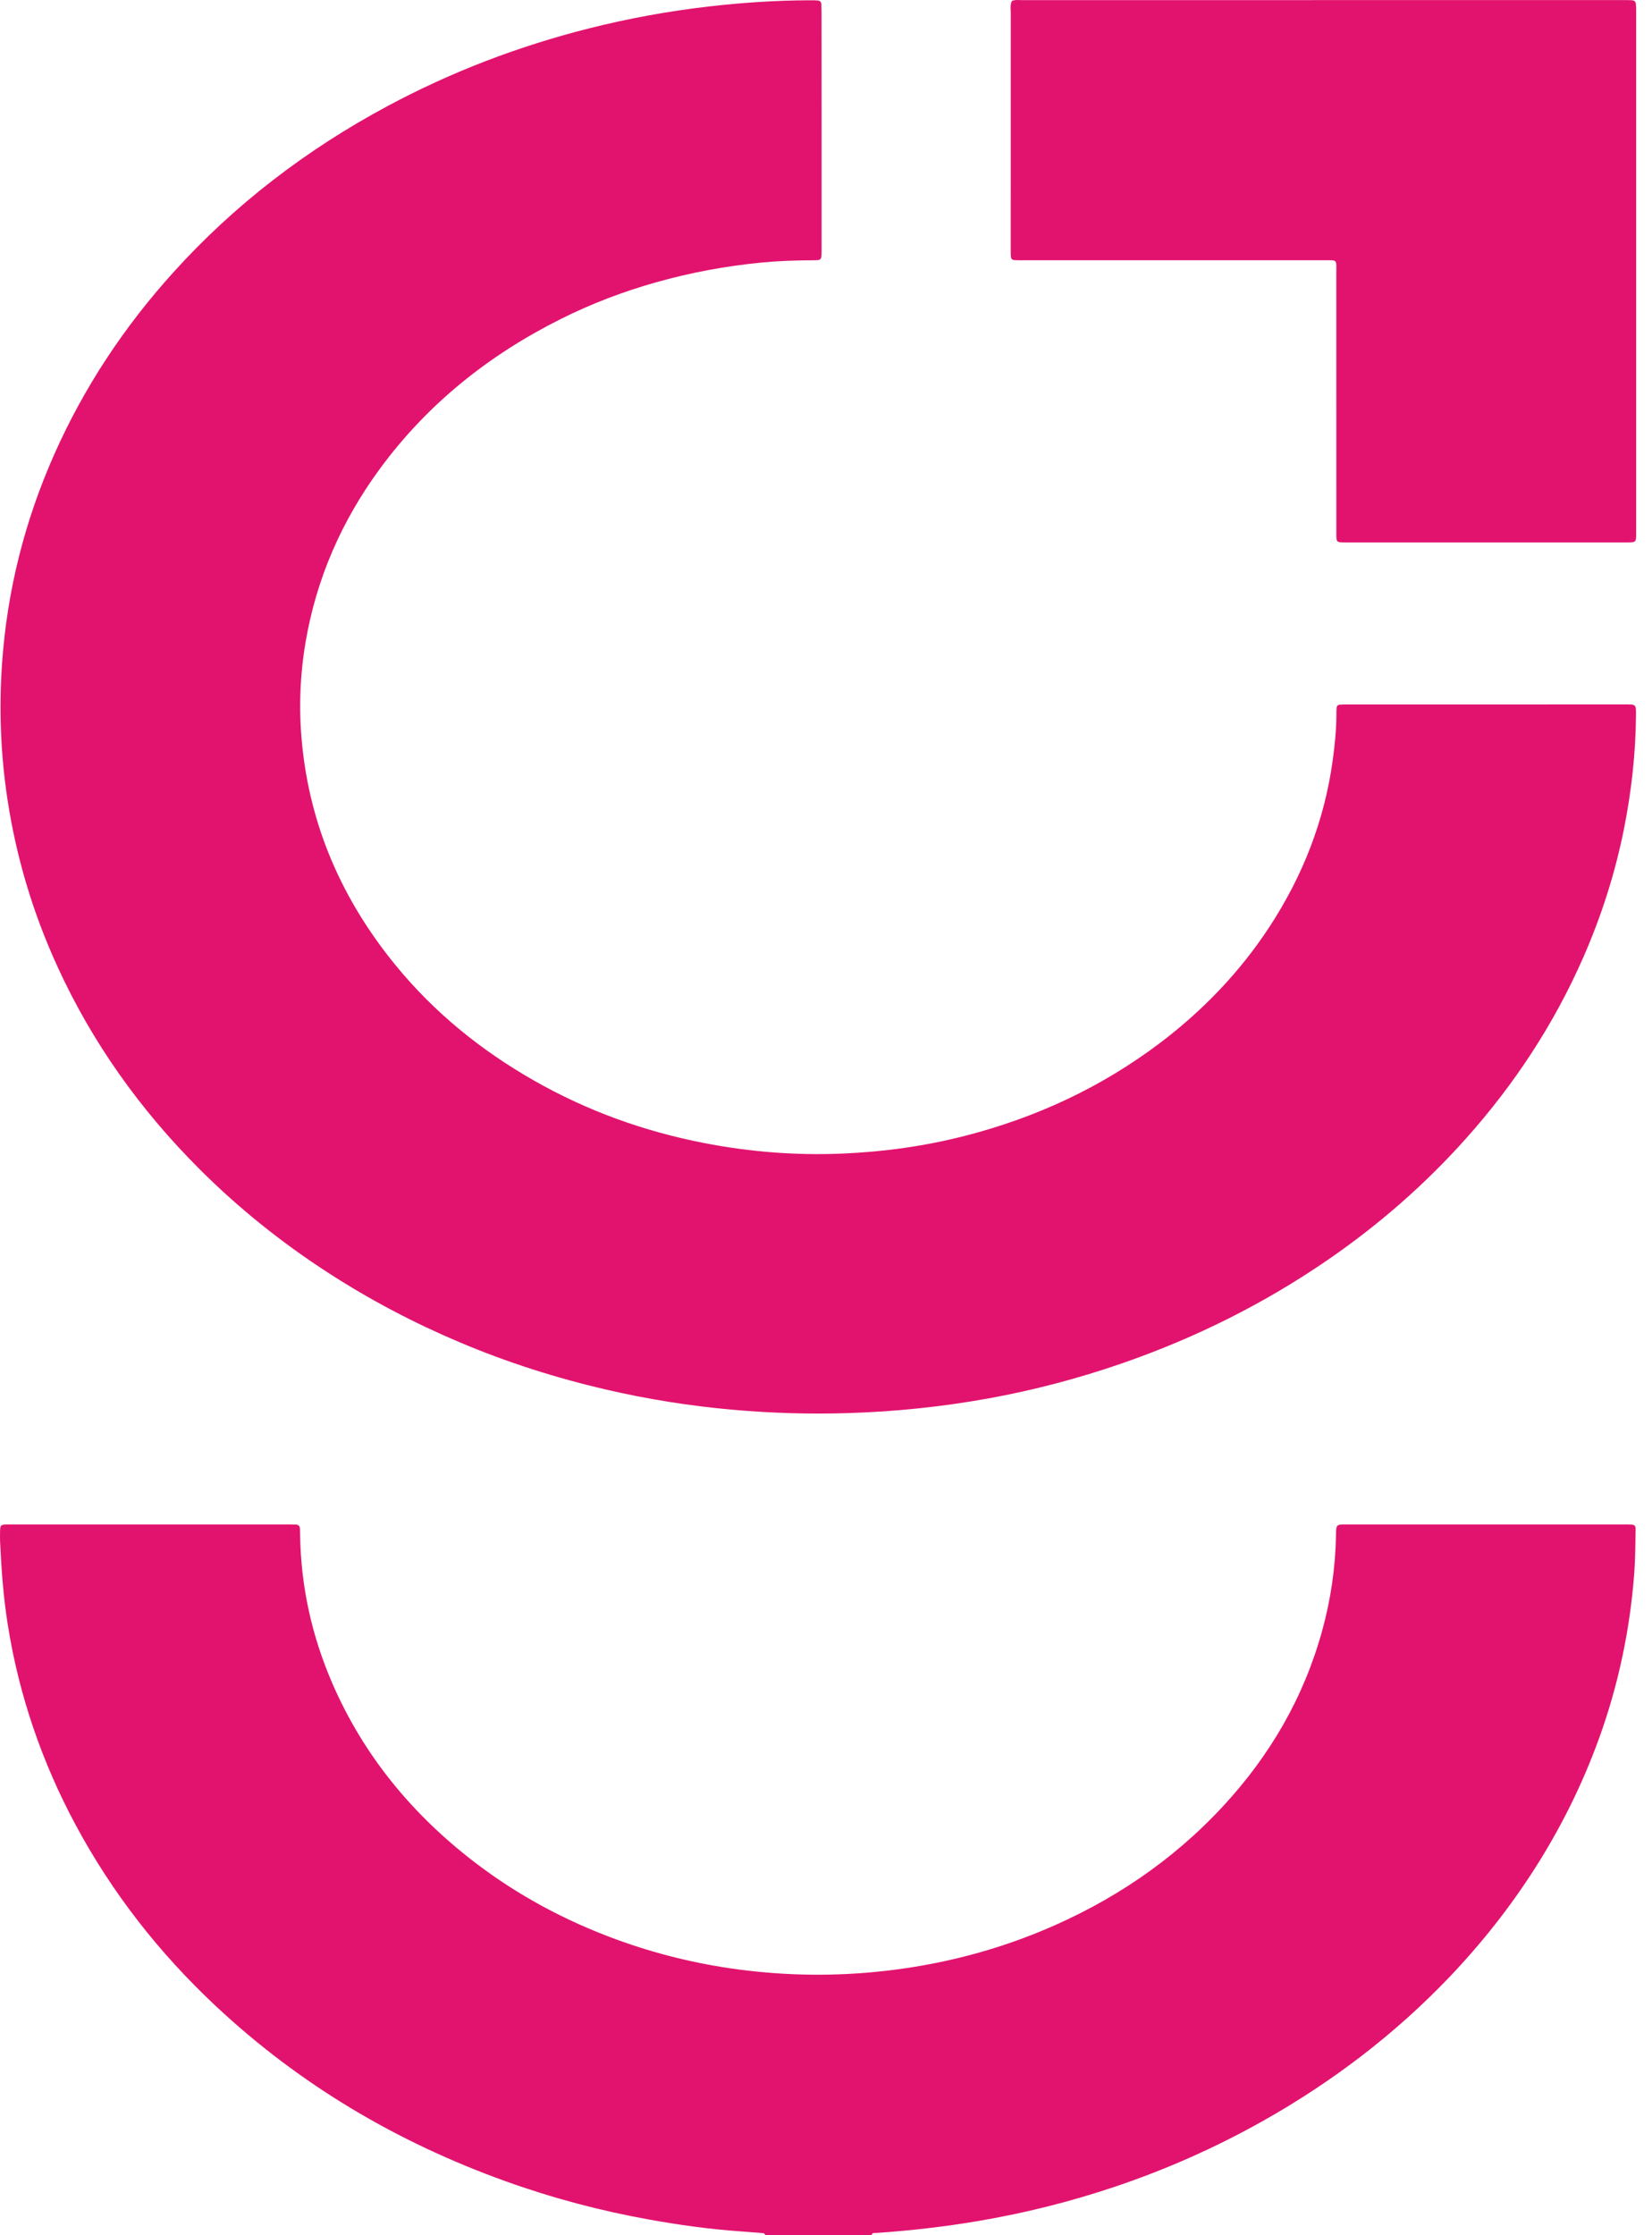
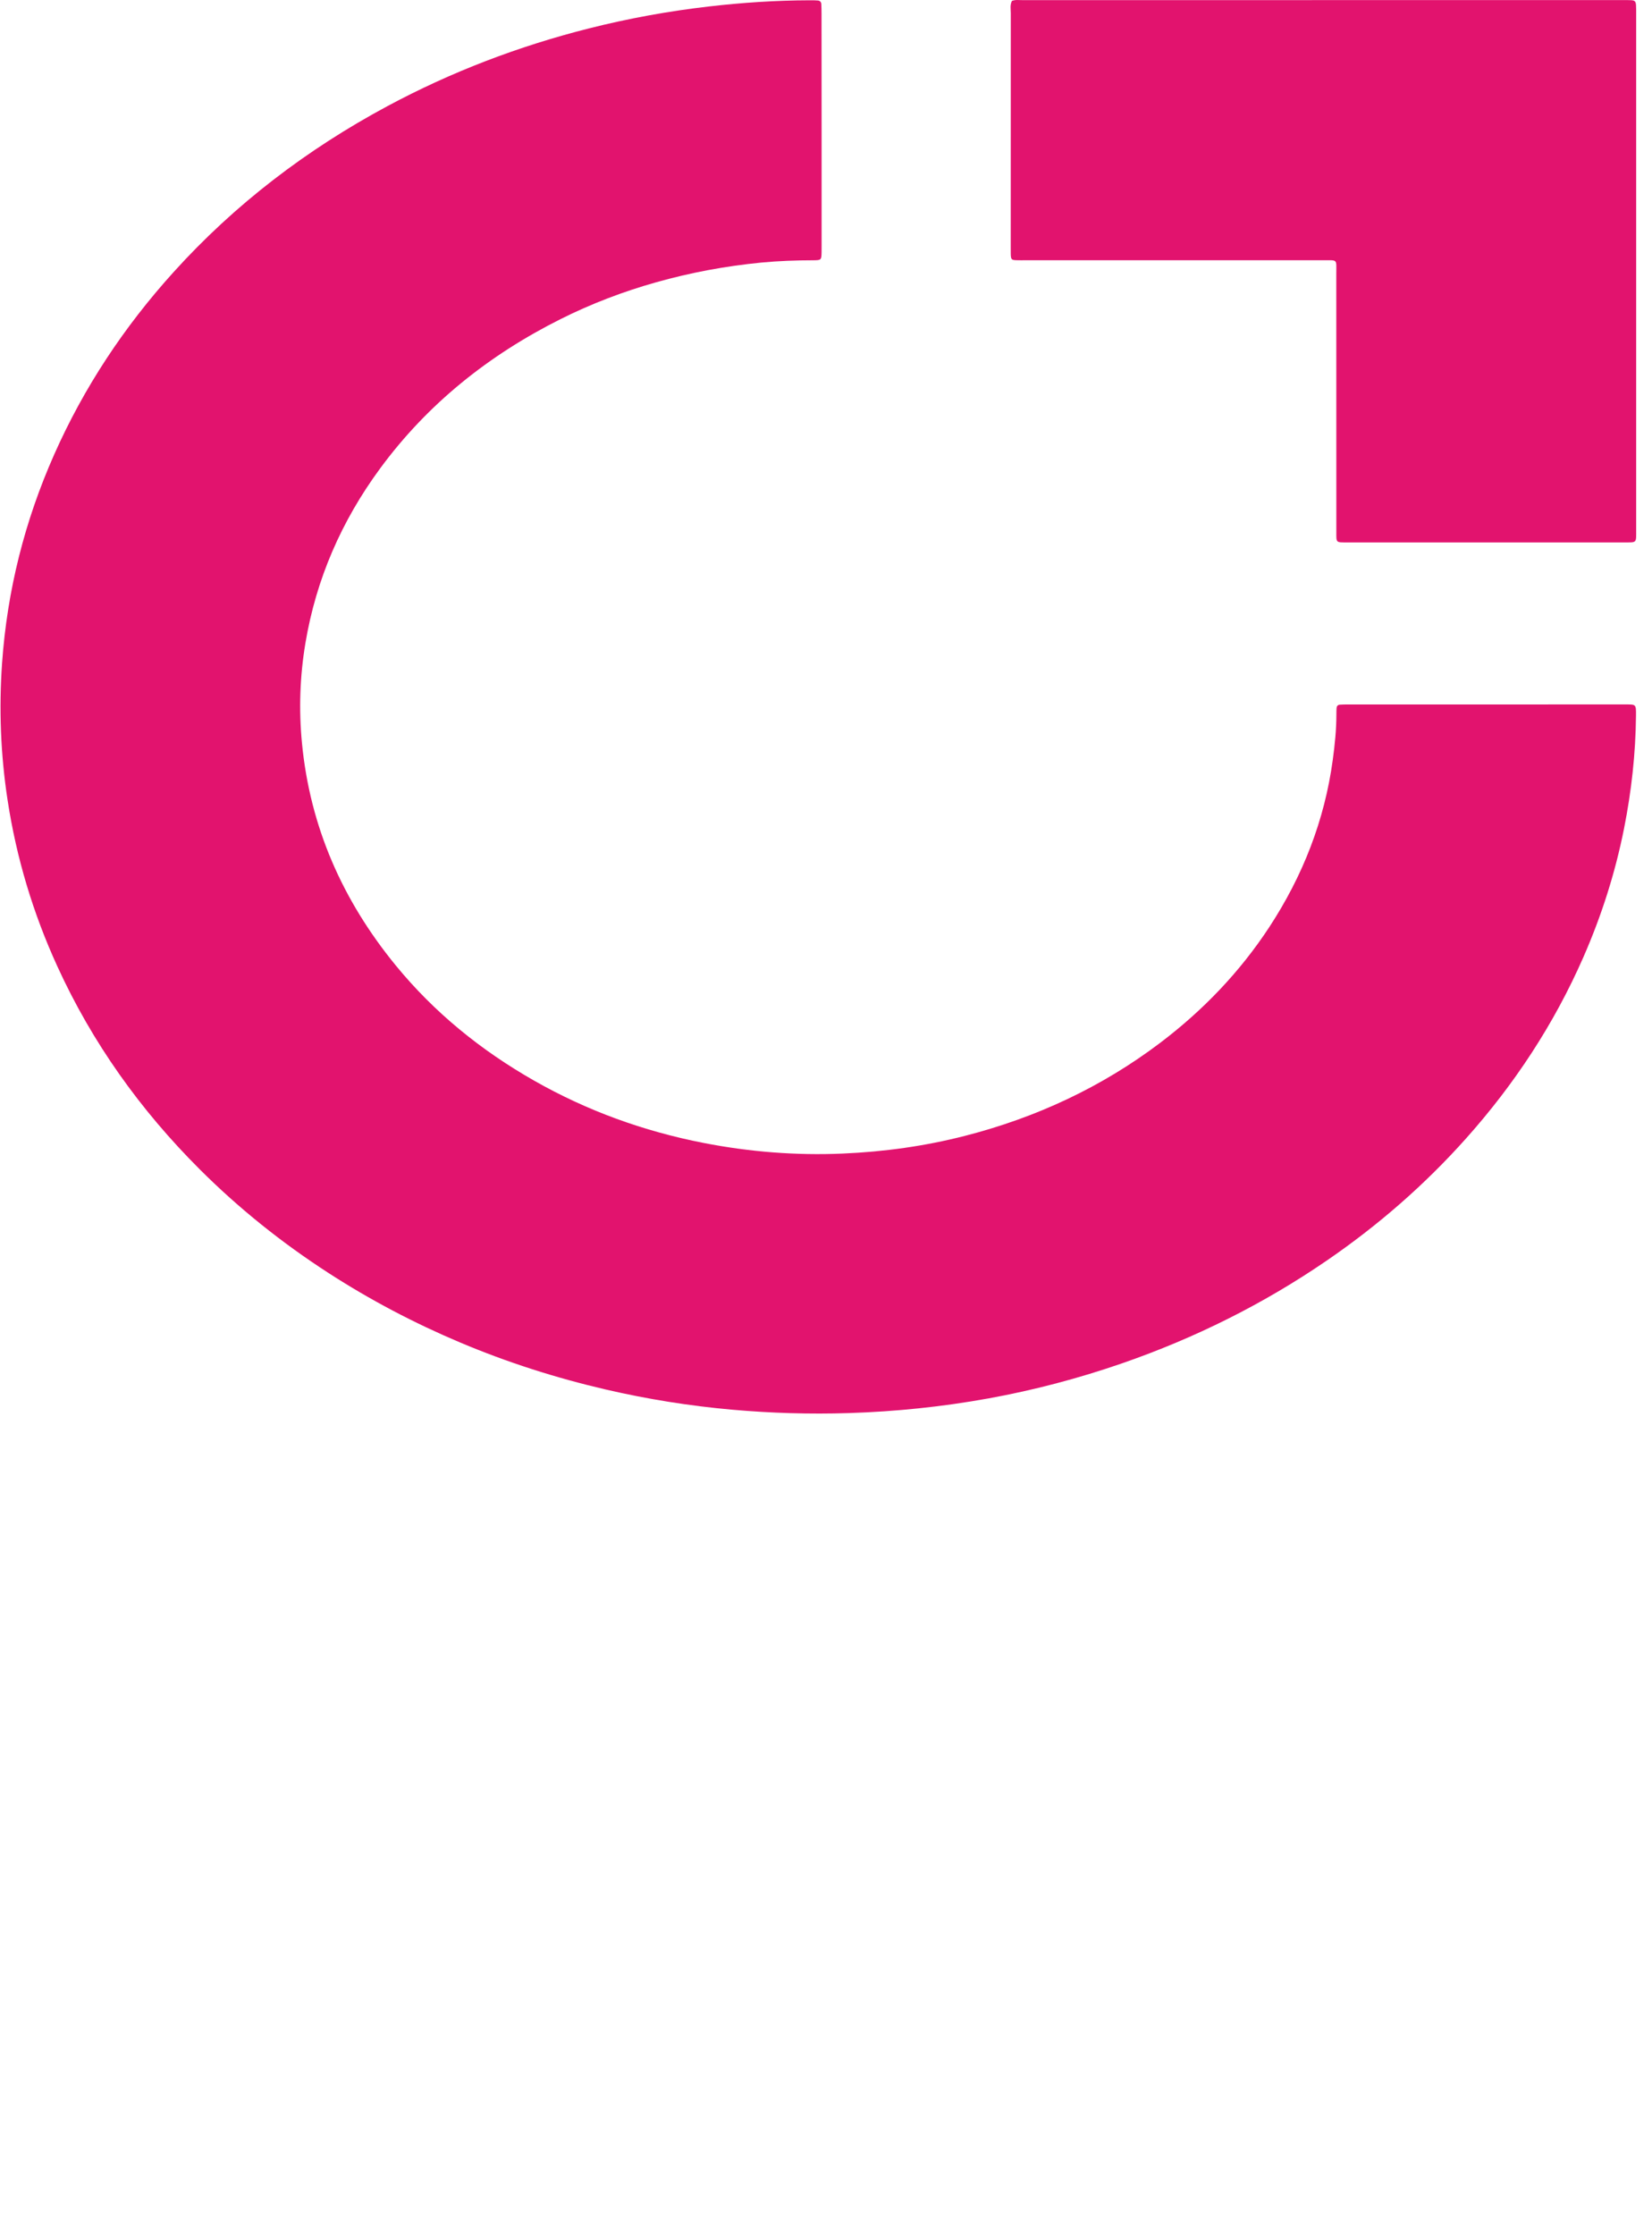
<svg xmlns="http://www.w3.org/2000/svg" width="68" height="92" viewBox="0 0 68 92" fill="none">
-   <path d="M31.498 91.999C31.486 91.931 31.437 91.915 31.376 91.91C31.063 91.887 30.749 91.86 30.436 91.838C29.193 91.75 27.962 91.578 26.738 91.358C24.722 90.997 22.748 90.474 20.82 89.781C16.35 88.177 12.34 85.809 8.868 82.554C6.555 80.385 4.622 77.919 3.119 75.123C1.727 72.531 0.783 69.787 0.321 66.878C0.14 65.746 0.057 64.606 0.004 63.463C-0.003 63.306 -0 63.148 0.004 62.991C0.011 62.779 0.039 62.754 0.259 62.746C0.359 62.743 0.46 62.745 0.559 62.745C4.307 62.745 8.054 62.745 11.802 62.745C11.93 62.745 12.059 62.745 12.187 62.751C12.288 62.756 12.341 62.815 12.346 62.915C12.35 63 12.351 63.086 12.353 63.172C12.384 65.302 12.836 67.341 13.683 69.292C14.971 72.259 16.965 74.67 19.517 76.633C21.299 78.003 23.258 79.052 25.367 79.825C26.998 80.422 28.675 80.833 30.395 81.061C32.402 81.326 34.412 81.349 36.427 81.121C38.658 80.869 40.813 80.329 42.887 79.47C45.74 78.286 48.253 76.604 50.354 74.331C52.279 72.249 53.669 69.86 54.424 67.116C54.778 65.828 54.971 64.515 54.993 63.179C55 62.749 54.999 62.745 55.415 62.745C59.248 62.745 63.081 62.745 66.915 62.745C66.986 62.745 67.057 62.744 67.129 62.749C67.287 62.759 67.328 62.792 67.325 62.96C67.313 63.546 67.315 64.134 67.272 64.718C67.098 67.07 66.616 69.358 65.811 71.576C65.13 73.451 64.248 75.227 63.174 76.909C62.155 78.504 60.986 79.982 59.681 81.354C57.424 83.722 54.851 85.68 52.005 87.285C50.056 88.383 48.02 89.287 45.903 90C44.058 90.621 42.175 91.092 40.254 91.417C38.871 91.65 37.481 91.81 36.082 91.906C36.006 91.911 35.904 91.878 35.876 91.999C34.417 91.999 32.958 91.999 31.498 91.999Z" fill="#E2136E" />
  <path d="M33.819 5.397C33.819 6.971 33.819 8.544 33.819 10.118C33.819 10.204 33.82 10.29 33.818 10.376C33.811 10.701 33.806 10.711 33.475 10.713C32.759 10.714 32.045 10.739 31.332 10.808C29.863 10.951 28.417 11.221 26.996 11.622C25.644 12.004 24.334 12.503 23.079 13.132C20.129 14.609 17.609 16.614 15.646 19.282C14.06 21.438 13.013 23.83 12.571 26.474C12.344 27.833 12.297 29.203 12.429 30.579C12.76 34.033 14.1 37.059 16.285 39.73C17.88 41.68 19.804 43.236 21.989 44.48C24.171 45.722 26.502 46.562 28.964 47.043C30.853 47.411 32.76 47.563 34.683 47.48C36.389 47.407 38.072 47.174 39.726 46.749C42.656 45.997 45.351 44.744 47.766 42.914C49.523 41.582 51.033 40.008 52.246 38.16C53.622 36.059 54.52 33.776 54.859 31.28C54.944 30.655 55.009 30.031 55.009 29.4C55.009 29.314 55.009 29.228 55.016 29.143C55.022 29.064 55.066 29.01 55.148 29.004C55.248 28.997 55.348 28.995 55.448 28.995C59.254 28.994 63.059 28.995 66.864 28.994C67.348 28.994 67.345 28.971 67.341 29.455C67.326 31.019 67.154 32.565 66.85 34.098C66.486 35.929 65.921 37.696 65.172 39.404C63.966 42.153 62.338 44.627 60.341 46.863C58.637 48.772 56.721 50.439 54.611 51.885C52 53.674 49.192 55.071 46.202 56.108C44.402 56.732 42.564 57.217 40.691 57.557C38.789 57.901 36.87 58.1 34.936 58.161C33.332 58.213 31.733 58.163 30.136 58.022C28.382 57.866 26.648 57.588 24.931 57.19C22.878 56.713 20.878 56.074 18.938 55.255C17.05 54.458 15.242 53.508 13.52 52.394C11.603 51.154 9.83 49.736 8.216 48.123C5.774 45.684 3.796 42.917 2.36 39.773C1.36 37.588 0.675 35.309 0.312 32.932C0.025 31.057 -0.047 29.173 0.086 27.285C0.296 24.304 1.016 21.446 2.228 18.713C3.456 15.943 5.109 13.451 7.139 11.206C9.668 8.407 12.622 6.156 15.939 4.373C18.573 2.958 21.344 1.902 24.242 1.169C25.867 0.759 27.512 0.459 29.175 0.267C30.553 0.108 31.938 0.015 33.327 0.012C33.442 0.012 33.556 0.01 33.67 0.021C33.748 0.029 33.801 0.081 33.806 0.162C33.813 0.29 33.816 0.419 33.816 0.547C33.819 2.164 33.819 3.78 33.819 5.397Z" fill="#E2136E" />
  <path d="M41.654 0.037C41.795 -0.018 41.939 0.005 42.08 0.005C50.333 0.003 58.587 0.003 66.84 0.004C66.94 0.004 67.041 0.003 67.14 0.008C67.292 0.016 67.334 0.059 67.343 0.222C67.35 0.335 67.348 0.45 67.348 0.565C67.348 7.645 67.348 14.726 67.348 21.806C67.348 22.36 67.39 22.325 66.847 22.325C63.057 22.326 59.266 22.325 55.476 22.325C54.973 22.325 55.007 22.352 55.007 21.865C55.007 18.332 55.007 14.799 55.005 11.266C55.005 10.649 55.077 10.713 54.46 10.712C50.369 10.711 46.278 10.712 42.187 10.712C42.072 10.712 41.958 10.714 41.844 10.71C41.633 10.704 41.612 10.681 41.605 10.454C41.602 10.368 41.604 10.281 41.604 10.196C41.604 6.978 41.603 3.759 41.606 0.541C41.605 0.373 41.569 0.198 41.654 0.037Z" fill="#E2136E" />
</svg>